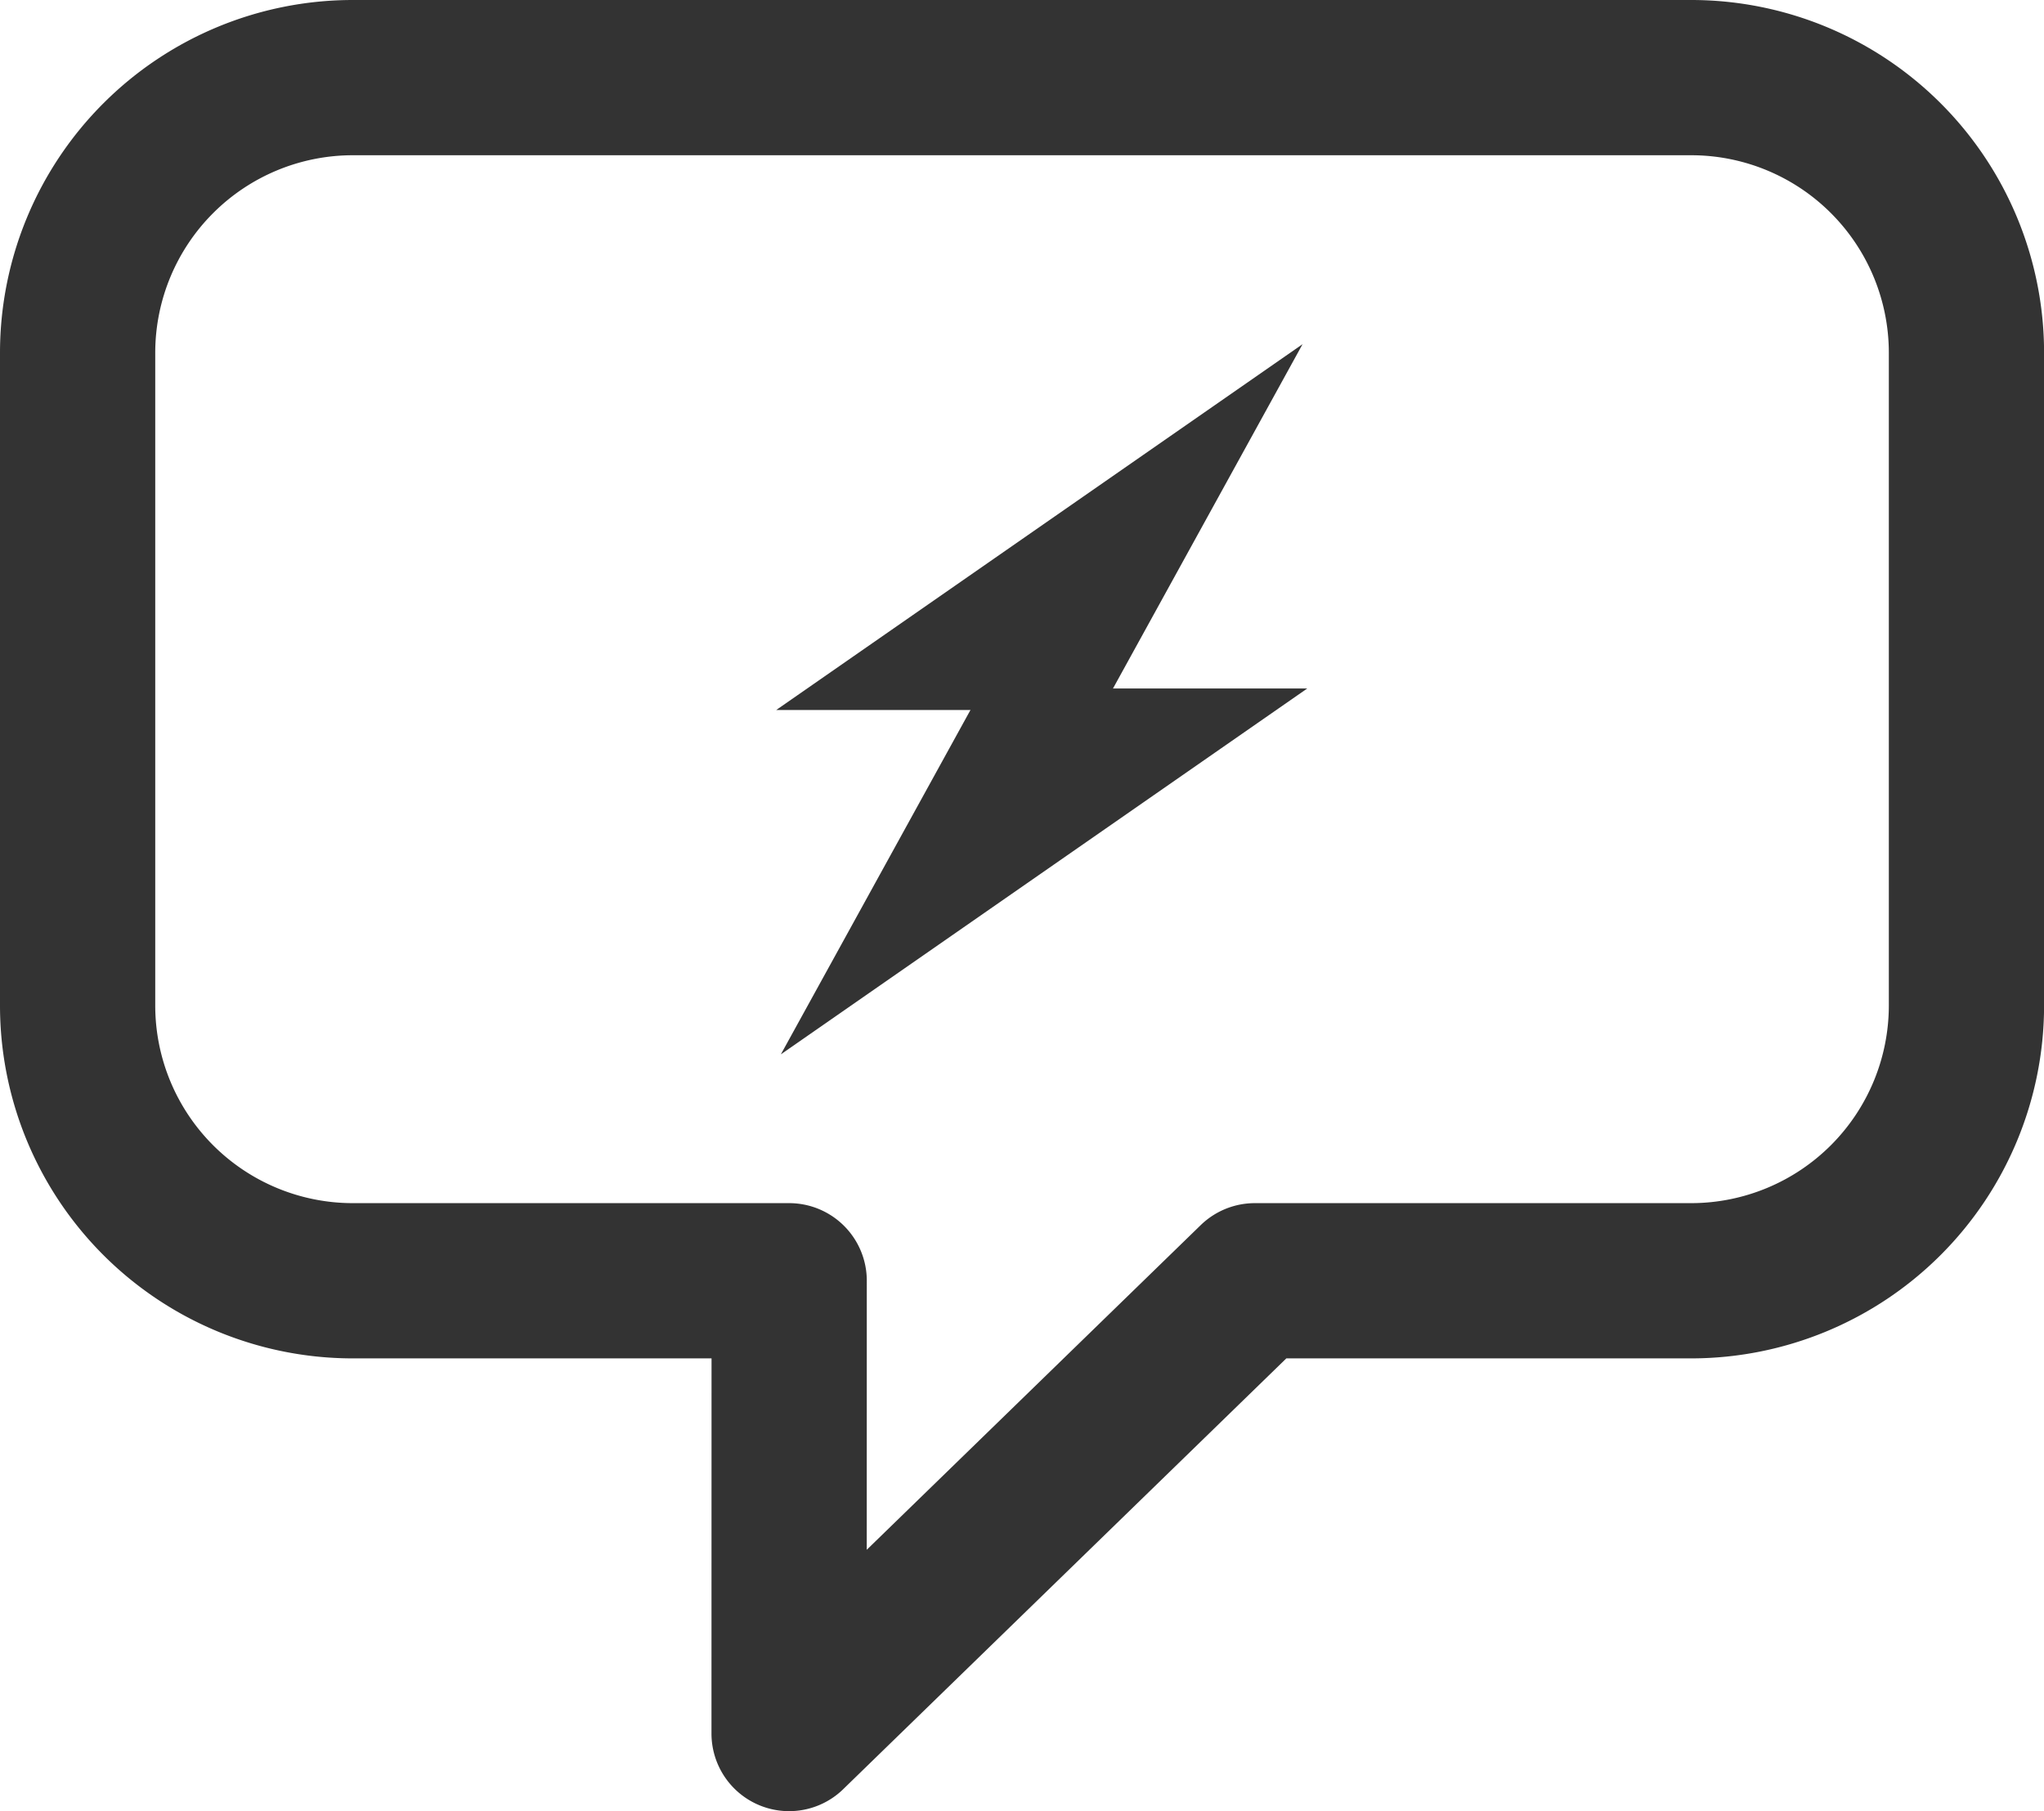
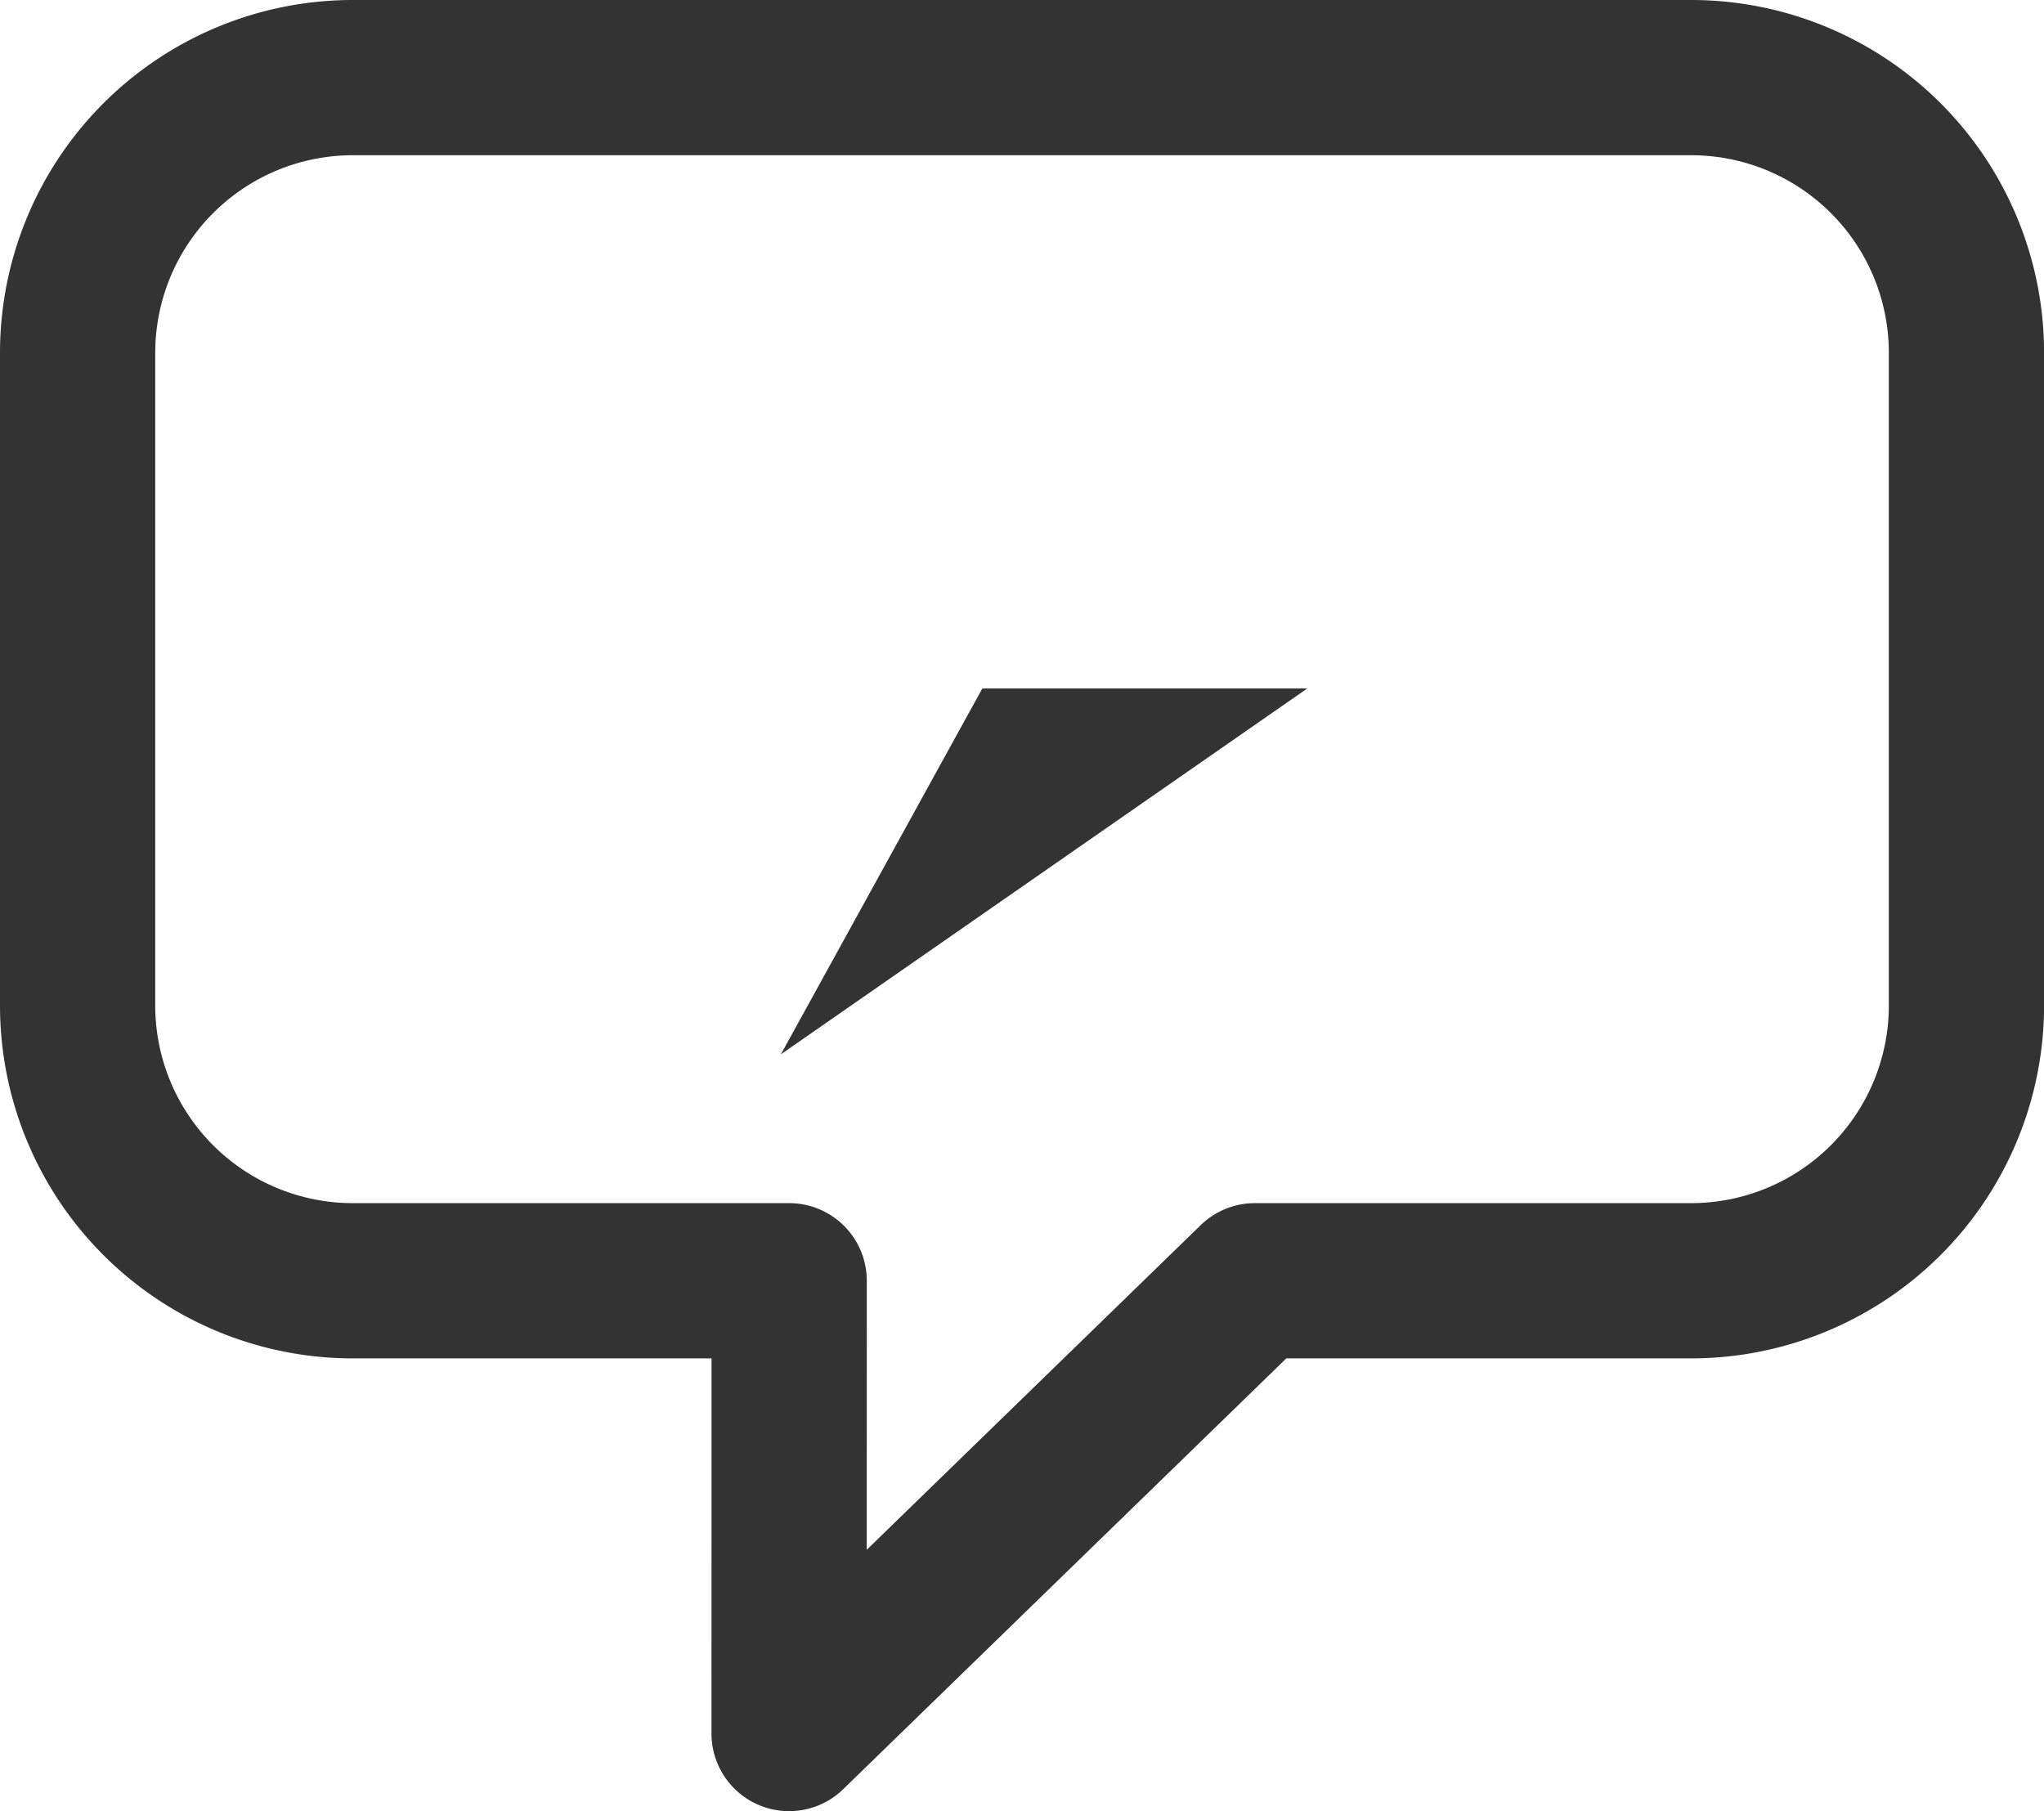
<svg xmlns="http://www.w3.org/2000/svg" version="1.1" id="レイヤー_1" x="0" y="0" width="26.333" height="23.333" viewBox="0 0 26.333 23.333" xml:space="preserve">
  <path fill="none" stroke="#333" stroke-width="2" stroke-linecap="round" stroke-linejoin="round" stroke-miterlimit="10" d="M21.797 16.5h-5.631l-6 5.833.001-5.833H4.536A3.546 3.546 0 0 1 1 12.964V4.536A3.546 3.546 0 0 1 4.536 1h17.262a3.546 3.546 0 0 1 3.536 3.536v8.428a3.548 3.548 0 0 1-3.537 3.536z" />
  <g fill="#333">
    <path d="M16.841 8.87l-6.781 4.713 2.595-4.713z" />
-     <path d="M10 9.147l6.781-4.713-2.595 4.713z" />
  </g>
</svg>